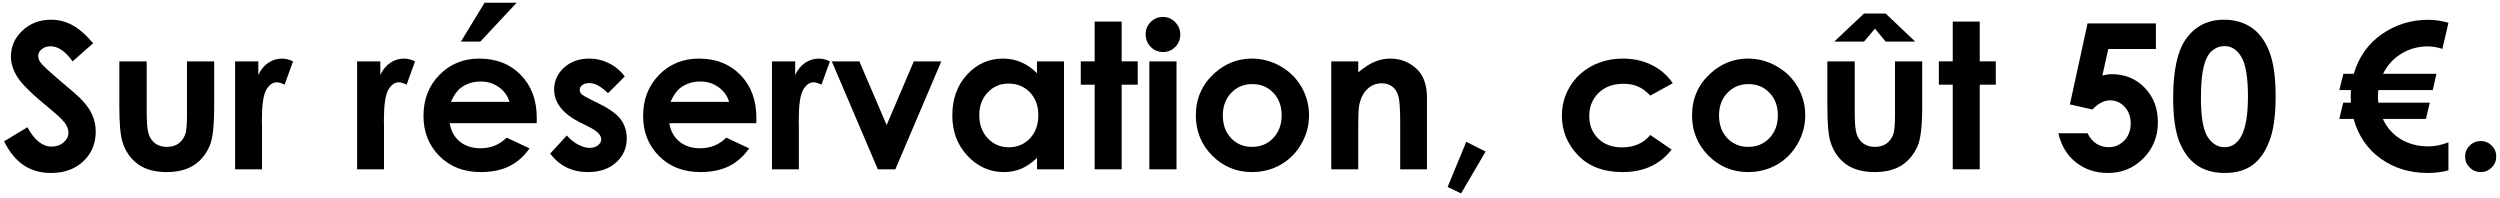
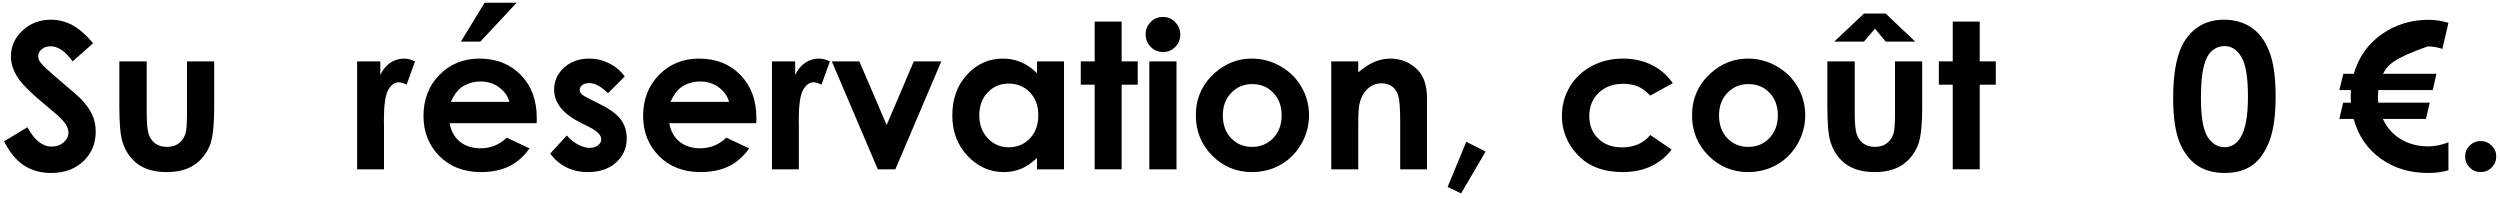
<svg xmlns="http://www.w3.org/2000/svg" width="443" height="35" viewBox="0 0 443 35" fill="none">
  <path d="M16.506 7.658L12.867 10.875C11.59 9.094 10.289 8.203 8.965 8.203C8.32 8.203 7.793 8.379 7.383 8.73C6.973 9.07 6.768 9.457 6.768 9.891C6.768 10.324 6.914 10.734 7.207 11.121C7.605 11.637 8.807 12.744 10.81 14.443C12.685 16.014 13.822 17.004 14.221 17.414C15.217 18.422 15.92 19.389 16.33 20.314C16.752 21.229 16.963 22.23 16.963 23.32C16.963 25.441 16.23 27.193 14.766 28.576C13.301 29.959 11.391 30.65 9.035 30.65C7.195 30.65 5.59 30.199 4.219 29.297C2.859 28.395 1.693 26.977 0.721 25.043L4.852 22.547C6.094 24.832 7.523 25.975 9.141 25.975C9.984 25.975 10.693 25.729 11.268 25.236C11.842 24.744 12.129 24.176 12.129 23.531C12.129 22.945 11.912 22.359 11.479 21.773C11.045 21.188 10.09 20.291 8.613 19.084C5.801 16.787 3.984 15.018 3.164 13.775C2.344 12.521 1.934 11.273 1.934 10.031C1.934 8.238 2.613 6.703 3.973 5.426C5.344 4.137 7.031 3.492 9.035 3.492C10.324 3.492 11.549 3.791 12.709 4.389C13.881 4.986 15.146 6.076 16.506 7.658Z" fill="black" style="fill:black;fill-opacity:1;" />
  <path d="M21.146 10.875H25.998V20.086C25.998 21.879 26.121 23.127 26.367 23.83C26.613 24.521 27.006 25.061 27.545 25.447C28.096 25.834 28.77 26.027 29.566 26.027C30.363 26.027 31.037 25.84 31.588 25.465C32.15 25.078 32.566 24.516 32.836 23.777C33.035 23.227 33.135 22.049 33.135 20.244V10.875H37.951V18.979C37.951 22.318 37.688 24.604 37.16 25.834C36.516 27.334 35.566 28.488 34.312 29.297C33.059 30.094 31.465 30.492 29.531 30.492C27.434 30.492 25.734 30.023 24.434 29.086C23.145 28.148 22.236 26.842 21.709 25.166C21.334 24.006 21.146 21.896 21.146 18.838V10.875Z" fill="black" style="fill:black;fill-opacity:1;" />
-   <path d="M41.66 10.875H45.773V13.283C46.219 12.334 46.81 11.613 47.549 11.121C48.287 10.629 49.096 10.383 49.975 10.383C50.596 10.383 51.246 10.547 51.926 10.875L50.432 15.006C49.869 14.725 49.406 14.584 49.043 14.584C48.305 14.584 47.678 15.041 47.162 15.955C46.658 16.869 46.406 18.662 46.406 21.334L46.424 22.266V30H41.66V10.875Z" fill="black" style="fill:black;fill-opacity:1;" />
  <path d="M63.281 10.875H67.394V13.283C67.84 12.334 68.432 11.613 69.17 11.121C69.908 10.629 70.717 10.383 71.596 10.383C72.217 10.383 72.867 10.547 73.547 10.875L72.053 15.006C71.49 14.725 71.027 14.584 70.664 14.584C69.926 14.584 69.299 15.041 68.783 15.955C68.279 16.869 68.027 18.662 68.027 21.334L68.045 22.266V30H63.281V10.875Z" fill="black" style="fill:black;fill-opacity:1;" />
  <path d="M95.098 21.826H79.682C79.904 23.186 80.496 24.27 81.457 25.078C82.43 25.875 83.666 26.273 85.166 26.273C86.959 26.273 88.5 25.646 89.789 24.393L93.832 26.291C92.824 27.721 91.617 28.781 90.211 29.473C88.805 30.152 87.135 30.492 85.201 30.492C82.201 30.492 79.758 29.549 77.871 27.662C75.984 25.764 75.041 23.391 75.041 20.543C75.041 17.625 75.978 15.205 77.853 13.283C79.74 11.35 82.102 10.383 84.938 10.383C87.949 10.383 90.398 11.35 92.285 13.283C94.172 15.205 95.115 17.748 95.115 20.912L95.098 21.826ZM90.281 18.047C89.965 16.98 89.338 16.113 88.4 15.445C87.475 14.777 86.397 14.443 85.166 14.443C83.83 14.443 82.658 14.818 81.65 15.568C81.018 16.037 80.432 16.863 79.893 18.047H90.281ZM85.869 0.486H91.547L85.113 7.377H81.668L85.869 0.486Z" fill="black" style="fill:black;fill-opacity:1;" />
  <path d="M110.707 13.547L107.736 16.518C106.529 15.322 105.434 14.725 104.449 14.725C103.91 14.725 103.488 14.842 103.184 15.076C102.879 15.299 102.727 15.58 102.727 15.92C102.727 16.178 102.82 16.418 103.008 16.641C103.207 16.852 103.688 17.145 104.449 17.52L106.207 18.398C108.059 19.312 109.33 20.244 110.021 21.193C110.713 22.143 111.059 23.256 111.059 24.533C111.059 26.232 110.432 27.65 109.178 28.787C107.936 29.924 106.266 30.492 104.168 30.492C101.379 30.492 99.152 29.402 97.488 27.223L100.441 24.006C101.004 24.662 101.66 25.195 102.41 25.605C103.172 26.004 103.846 26.203 104.432 26.203C105.064 26.203 105.574 26.051 105.961 25.746C106.348 25.441 106.541 25.09 106.541 24.691C106.541 23.953 105.844 23.232 104.449 22.529L102.832 21.721C99.738 20.162 98.191 18.211 98.191 15.867C98.191 14.355 98.772 13.066 99.932 12C101.104 10.922 102.598 10.383 104.414 10.383C105.656 10.383 106.822 10.658 107.912 11.209C109.014 11.748 109.945 12.527 110.707 13.547Z" fill="black" style="fill:black;fill-opacity:1;" />
  <path d="M134.016 21.826H118.6C118.822 23.186 119.414 24.27 120.375 25.078C121.348 25.875 122.584 26.273 124.084 26.273C125.877 26.273 127.418 25.646 128.707 24.393L132.75 26.291C131.742 27.721 130.535 28.781 129.129 29.473C127.723 30.152 126.053 30.492 124.119 30.492C121.119 30.492 118.676 29.549 116.789 27.662C114.902 25.764 113.959 23.391 113.959 20.543C113.959 17.625 114.896 15.205 116.771 13.283C118.658 11.35 121.02 10.383 123.855 10.383C126.867 10.383 129.316 11.35 131.203 13.283C133.09 15.205 134.033 17.748 134.033 20.912L134.016 21.826ZM129.199 18.047C128.883 16.98 128.256 16.113 127.318 15.445C126.393 14.777 125.314 14.443 124.084 14.443C122.748 14.443 121.576 14.818 120.568 15.568C119.936 16.037 119.35 16.863 118.811 18.047H129.199Z" fill="black" style="fill:black;fill-opacity:1;" />
  <path d="M136.793 10.875H140.906V13.283C141.352 12.334 141.943 11.613 142.682 11.121C143.42 10.629 144.229 10.383 145.107 10.383C145.729 10.383 146.379 10.547 147.059 10.875L145.564 15.006C145.002 14.725 144.539 14.584 144.176 14.584C143.438 14.584 142.811 15.041 142.295 15.955C141.791 16.869 141.539 18.662 141.539 21.334L141.557 22.266V30H136.793V10.875Z" fill="black" style="fill:black;fill-opacity:1;" />
  <path d="M147.393 10.875H152.279L157.113 22.16L161.93 10.875H166.799L158.66 30H155.549L147.393 10.875Z" fill="black" style="fill:black;fill-opacity:1;" />
  <path d="M183.762 10.875H188.543V30H183.762V27.979C182.824 28.869 181.881 29.514 180.932 29.912C179.994 30.299 178.975 30.492 177.873 30.492C175.4 30.492 173.262 29.537 171.457 27.627C169.652 25.705 168.75 23.32 168.75 20.473C168.75 17.52 169.623 15.1 171.369 13.213C173.115 11.326 175.236 10.383 177.732 10.383C178.881 10.383 179.959 10.6 180.967 11.033C181.975 11.467 182.906 12.117 183.762 12.984V10.875ZM178.717 14.812C177.229 14.812 175.992 15.34 175.008 16.395C174.023 17.438 173.531 18.779 173.531 20.42C173.531 22.072 174.029 23.432 175.025 24.498C176.033 25.564 177.27 26.098 178.734 26.098C180.246 26.098 181.5 25.576 182.496 24.533C183.492 23.479 183.99 22.102 183.99 20.402C183.99 18.738 183.492 17.391 182.496 16.359C181.5 15.328 180.24 14.812 178.717 14.812Z" fill="black" style="fill:black;fill-opacity:1;" />
  <path d="M193.975 3.826H198.756V10.875H201.604V15.006H198.756V30H193.975V15.006H191.514V10.875H193.975V3.826Z" fill="black" style="fill:black;fill-opacity:1;" />
  <path d="M206.068 3C206.912 3 207.633 3.305 208.23 3.914C208.84 4.523 209.145 5.262 209.145 6.129C209.145 6.984 208.846 7.717 208.248 8.326C207.65 8.924 206.936 9.223 206.104 9.223C205.248 9.223 204.516 8.918 203.906 8.309C203.309 7.688 203.01 6.938 203.01 6.059C203.01 5.215 203.309 4.494 203.906 3.896C204.504 3.299 205.225 3 206.068 3ZM203.66 10.875H208.477V30H203.66V10.875Z" fill="black" style="fill:black;fill-opacity:1;" />
  <path d="M221.818 10.383C223.623 10.383 225.316 10.834 226.898 11.736C228.492 12.639 229.734 13.863 230.625 15.41C231.516 16.957 231.961 18.627 231.961 20.42C231.961 22.225 231.51 23.912 230.607 25.482C229.717 27.053 228.498 28.283 226.951 29.174C225.404 30.053 223.699 30.492 221.836 30.492C219.094 30.492 216.75 29.52 214.805 27.574C212.871 25.617 211.904 23.244 211.904 20.455C211.904 17.467 213 14.977 215.191 12.984C217.113 11.25 219.322 10.383 221.818 10.383ZM221.889 14.9C220.4 14.9 219.158 15.422 218.162 16.465C217.178 17.496 216.686 18.82 216.686 20.438C216.686 22.102 217.172 23.449 218.145 24.48C219.129 25.512 220.371 26.027 221.871 26.027C223.371 26.027 224.619 25.506 225.615 24.463C226.611 23.42 227.109 22.078 227.109 20.438C227.109 18.797 226.617 17.467 225.633 16.447C224.66 15.416 223.412 14.9 221.889 14.9Z" fill="black" style="fill:black;fill-opacity:1;" />
  <path d="M235.898 10.875H240.68V12.826C241.77 11.912 242.754 11.279 243.633 10.928C244.523 10.565 245.432 10.383 246.357 10.383C248.256 10.383 249.867 11.045 251.191 12.369C252.305 13.494 252.861 15.158 252.861 17.361V30H248.115V21.615C248.115 19.33 248.01 17.812 247.799 17.062C247.6 16.312 247.242 15.744 246.727 15.357C246.223 14.959 245.596 14.76 244.846 14.76C243.873 14.76 243.035 15.088 242.332 15.744C241.641 16.389 241.16 17.285 240.891 18.434C240.75 19.031 240.68 20.326 240.68 22.318V30H235.898V10.875Z" fill="black" style="fill:black;fill-opacity:1;" />
  <path d="M259.822 25.131L263.25 26.854L258.908 34.272L256.518 33.129L259.822 25.131Z" fill="black" style="fill:black;fill-opacity:1;" />
  <path d="M296.42 14.742L292.43 16.939C291.68 16.154 290.936 15.609 290.197 15.305C289.471 15 288.615 14.848 287.631 14.848C285.838 14.848 284.385 15.387 283.271 16.465C282.17 17.531 281.619 18.902 281.619 20.578C281.619 22.207 282.152 23.537 283.219 24.568C284.285 25.6 285.686 26.115 287.42 26.115C289.564 26.115 291.234 25.383 292.43 23.918L296.209 26.502C294.158 29.162 291.264 30.492 287.525 30.492C284.162 30.492 281.525 29.496 279.615 27.504C277.717 25.512 276.768 23.18 276.768 20.508C276.768 18.656 277.23 16.951 278.156 15.393C279.082 13.834 280.371 12.609 282.023 11.719C283.688 10.828 285.545 10.383 287.596 10.383C289.494 10.383 291.199 10.764 292.711 11.525C294.223 12.275 295.459 13.348 296.42 14.742Z" fill="black" style="fill:black;fill-opacity:1;" />
  <path d="M309.744 10.383C311.549 10.383 313.242 10.834 314.824 11.736C316.418 12.639 317.66 13.863 318.551 15.41C319.441 16.957 319.887 18.627 319.887 20.42C319.887 22.225 319.436 23.912 318.533 25.482C317.643 27.053 316.424 28.283 314.877 29.174C313.33 30.053 311.625 30.492 309.762 30.492C307.02 30.492 304.676 29.52 302.73 27.574C300.797 25.617 299.83 23.244 299.83 20.455C299.83 17.467 300.926 14.977 303.117 12.984C305.039 11.25 307.248 10.383 309.744 10.383ZM309.814 14.9C308.326 14.9 307.084 15.422 306.088 16.465C305.104 17.496 304.611 18.82 304.611 20.438C304.611 22.102 305.098 23.449 306.07 24.48C307.055 25.512 308.297 26.027 309.797 26.027C311.297 26.027 312.545 25.506 313.541 24.463C314.537 23.42 315.035 22.078 315.035 20.438C315.035 18.797 314.543 17.467 313.559 16.447C312.586 15.416 311.338 14.9 309.814 14.9Z" fill="black" style="fill:black;fill-opacity:1;" />
  <path d="M323.807 10.875H328.658V20.086C328.658 21.879 328.781 23.127 329.027 23.83C329.273 24.521 329.666 25.061 330.205 25.447C330.756 25.834 331.43 26.027 332.227 26.027C333.023 26.027 333.697 25.84 334.248 25.465C334.811 25.078 335.227 24.516 335.496 23.777C335.695 23.227 335.795 22.049 335.795 20.244V10.875H340.611V18.979C340.611 22.318 340.348 24.604 339.82 25.834C339.176 27.334 338.227 28.488 336.973 29.297C335.719 30.094 334.125 30.492 332.191 30.492C330.094 30.492 328.395 30.023 327.094 29.086C325.805 28.148 324.896 26.842 324.369 25.166C323.994 24.006 323.807 21.896 323.807 18.838V10.875ZM325.02 7.377L330.293 2.402H334.143L339.381 7.377H334.143L332.244 5.074L330.293 7.377H325.02Z" fill="black" style="fill:black;fill-opacity:1;" />
  <path d="M346.025 3.826H350.807V10.875H353.654V15.006H350.807V30H346.025V15.006H343.564V10.875H346.025V3.826Z" fill="black" style="fill:black;fill-opacity:1;" />
-   <path d="M369.914 4.143H382.025V8.678H373.588L372.533 13.389C372.826 13.307 373.113 13.248 373.395 13.213C373.676 13.166 373.945 13.143 374.203 13.143C376.547 13.143 378.492 13.945 380.039 15.551C381.598 17.145 382.377 19.189 382.377 21.686C382.377 24.205 381.516 26.332 379.793 28.066C378.082 29.789 375.996 30.65 373.535 30.65C371.332 30.65 369.439 30.023 367.857 28.77C366.275 27.516 365.238 25.799 364.746 23.619H369.914C370.312 24.428 370.834 25.043 371.479 25.465C372.135 25.875 372.855 26.08 373.641 26.08C374.73 26.08 375.656 25.688 376.418 24.902C377.18 24.117 377.561 23.109 377.561 21.879C377.561 20.684 377.203 19.705 376.488 18.943C375.785 18.17 374.93 17.783 373.922 17.783C373.383 17.783 372.85 17.918 372.322 18.188C371.807 18.457 371.297 18.861 370.793 19.4L366.785 18.504L369.914 4.143Z" fill="black" style="fill:black;fill-opacity:1;" />
  <path d="M394.084 3.492C395.971 3.492 397.594 3.955 398.953 4.881C400.324 5.807 401.379 7.225 402.117 9.135C402.867 11.033 403.242 13.682 403.242 17.08C403.242 20.514 402.861 23.186 402.1 25.096C401.35 27.006 400.336 28.412 399.059 29.314C397.781 30.205 396.17 30.65 394.225 30.65C392.279 30.65 390.645 30.199 389.32 29.297C387.996 28.395 386.959 27.023 386.209 25.184C385.459 23.344 385.084 20.725 385.084 17.326C385.084 12.58 385.816 9.141 387.281 7.008C388.91 4.664 391.178 3.492 394.084 3.492ZM394.207 8.168C393.375 8.168 392.637 8.438 391.992 8.977C391.348 9.504 390.855 10.418 390.516 11.719C390.176 13.02 390.006 14.924 390.006 17.432C390.006 20.701 390.393 22.963 391.166 24.217C391.951 25.459 392.965 26.08 394.207 26.08C395.402 26.08 396.352 25.488 397.055 24.305C397.91 22.875 398.338 20.484 398.338 17.133C398.338 13.734 397.951 11.391 397.178 10.102C396.416 8.812 395.426 8.168 394.207 8.168Z" fill="black" style="fill:black;fill-opacity:1;" />
-   <path d="M422.244 21.07C422.947 22.617 424.014 23.818 425.443 24.674C426.873 25.518 428.49 25.939 430.295 25.939C431.455 25.939 432.645 25.699 433.863 25.219V30.176C432.785 30.492 431.572 30.65 430.225 30.65C427.025 30.65 424.242 29.807 421.875 28.119C419.508 26.432 417.902 24.082 417.059 21.07H414.527L415.213 18.188H416.584C416.561 17.965 416.549 17.584 416.549 17.045C416.549 16.541 416.561 16.178 416.584 15.955H414.527L415.248 13.072H417.094C417.973 10.096 419.625 7.758 422.051 6.059C424.488 4.359 427.236 3.51 430.295 3.51C431.49 3.51 432.68 3.686 433.863 4.037L432.791 8.66C431.889 8.367 431.021 8.221 430.189 8.221C428.502 8.221 426.949 8.648 425.531 9.504C424.113 10.359 423.029 11.549 422.279 13.072H431.736L431.086 15.955H421.436C421.389 16.424 421.365 16.787 421.365 17.045C421.365 17.338 421.389 17.719 421.436 18.188H430.559L429.873 21.07H422.244Z" fill="black" style="fill:black;fill-opacity:1;" />
+   <path d="M422.244 21.07C422.947 22.617 424.014 23.818 425.443 24.674C426.873 25.518 428.49 25.939 430.295 25.939C431.455 25.939 432.645 25.699 433.863 25.219V30.176C432.785 30.492 431.572 30.65 430.225 30.65C427.025 30.65 424.242 29.807 421.875 28.119C419.508 26.432 417.902 24.082 417.059 21.07H414.527L415.213 18.188H416.584C416.561 17.965 416.549 17.584 416.549 17.045C416.549 16.541 416.561 16.178 416.584 15.955H414.527L415.248 13.072H417.094C417.973 10.096 419.625 7.758 422.051 6.059C424.488 4.359 427.236 3.51 430.295 3.51C431.49 3.51 432.68 3.686 433.863 4.037L432.791 8.66C431.889 8.367 431.021 8.221 430.189 8.221C424.113 10.359 423.029 11.549 422.279 13.072H431.736L431.086 15.955H421.436C421.389 16.424 421.365 16.787 421.365 17.045C421.365 17.338 421.389 17.719 421.436 18.188H430.559L429.873 21.07H422.244Z" fill="black" style="fill:black;fill-opacity:1;" />
  <path d="M439.576 24.99C440.338 24.99 440.988 25.26 441.527 25.799C442.066 26.326 442.336 26.971 442.336 27.732C442.336 28.494 442.066 29.145 441.527 29.684C440.988 30.223 440.338 30.492 439.576 30.492C438.814 30.492 438.164 30.223 437.625 29.684C437.086 29.145 436.816 28.494 436.816 27.732C436.816 26.971 437.086 26.326 437.625 25.799C438.164 25.26 438.814 24.99 439.576 24.99Z" fill="black" style="fill:black;fill-opacity:1;" />
</svg>